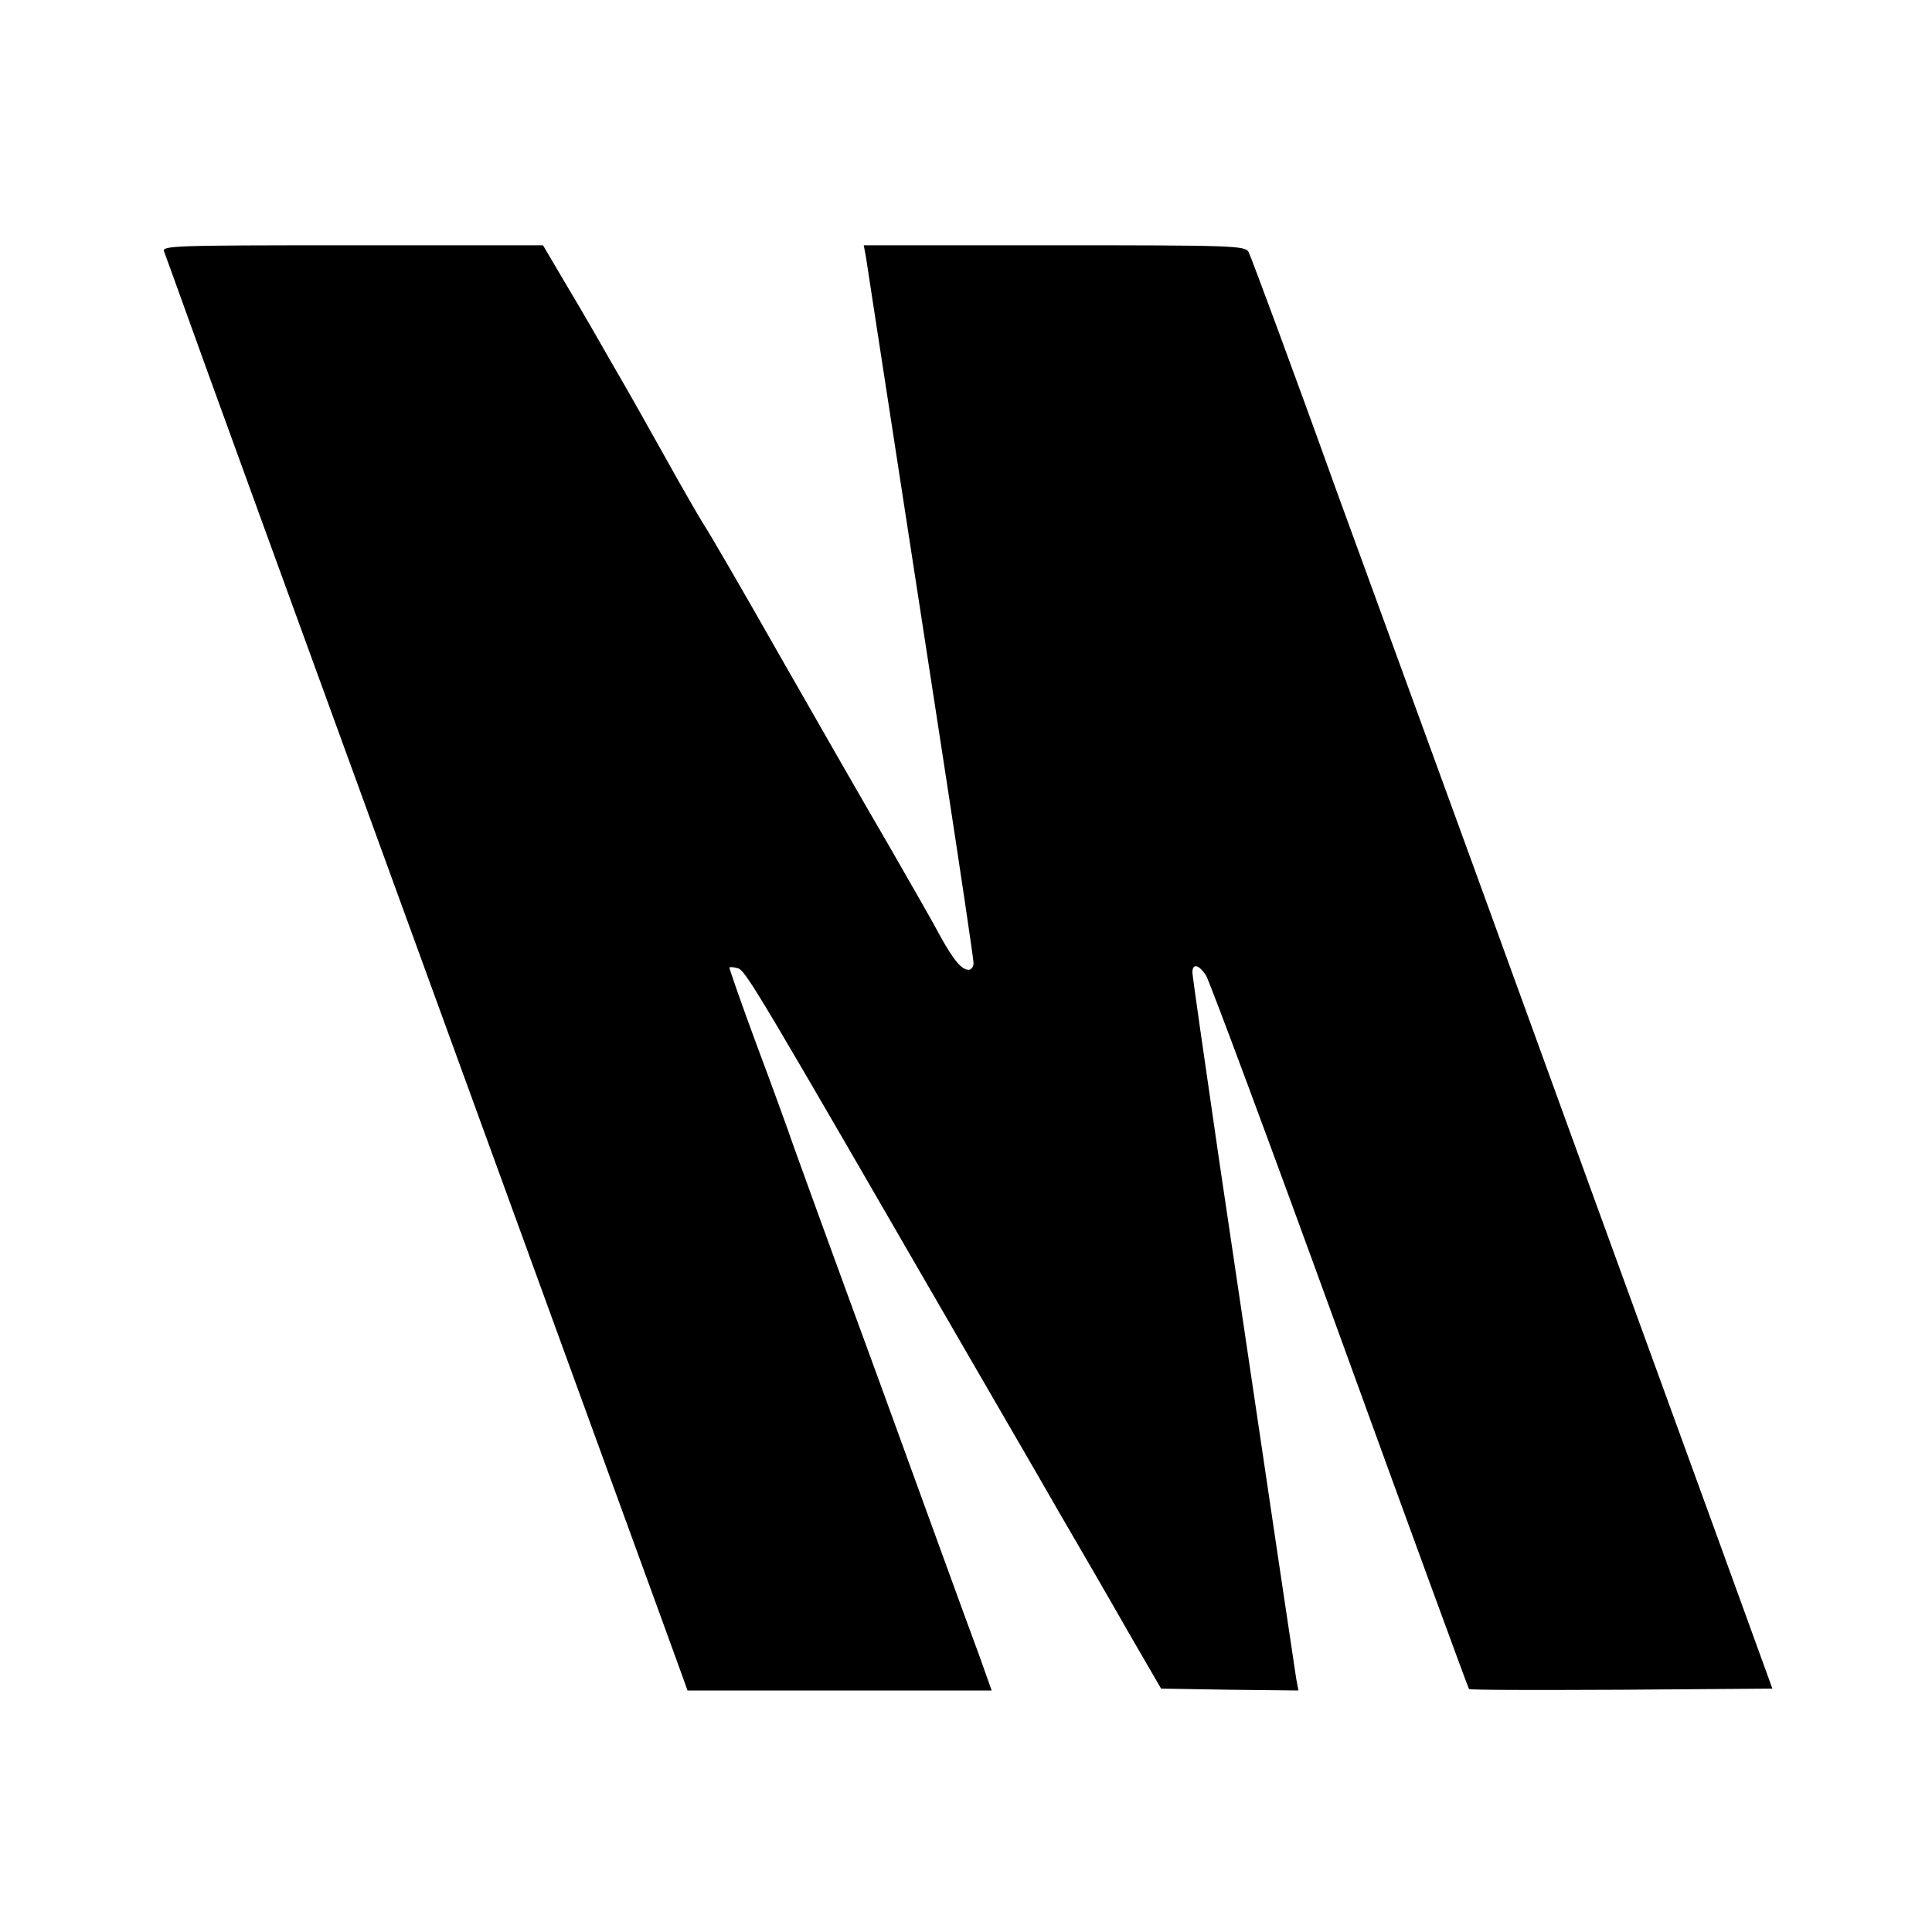
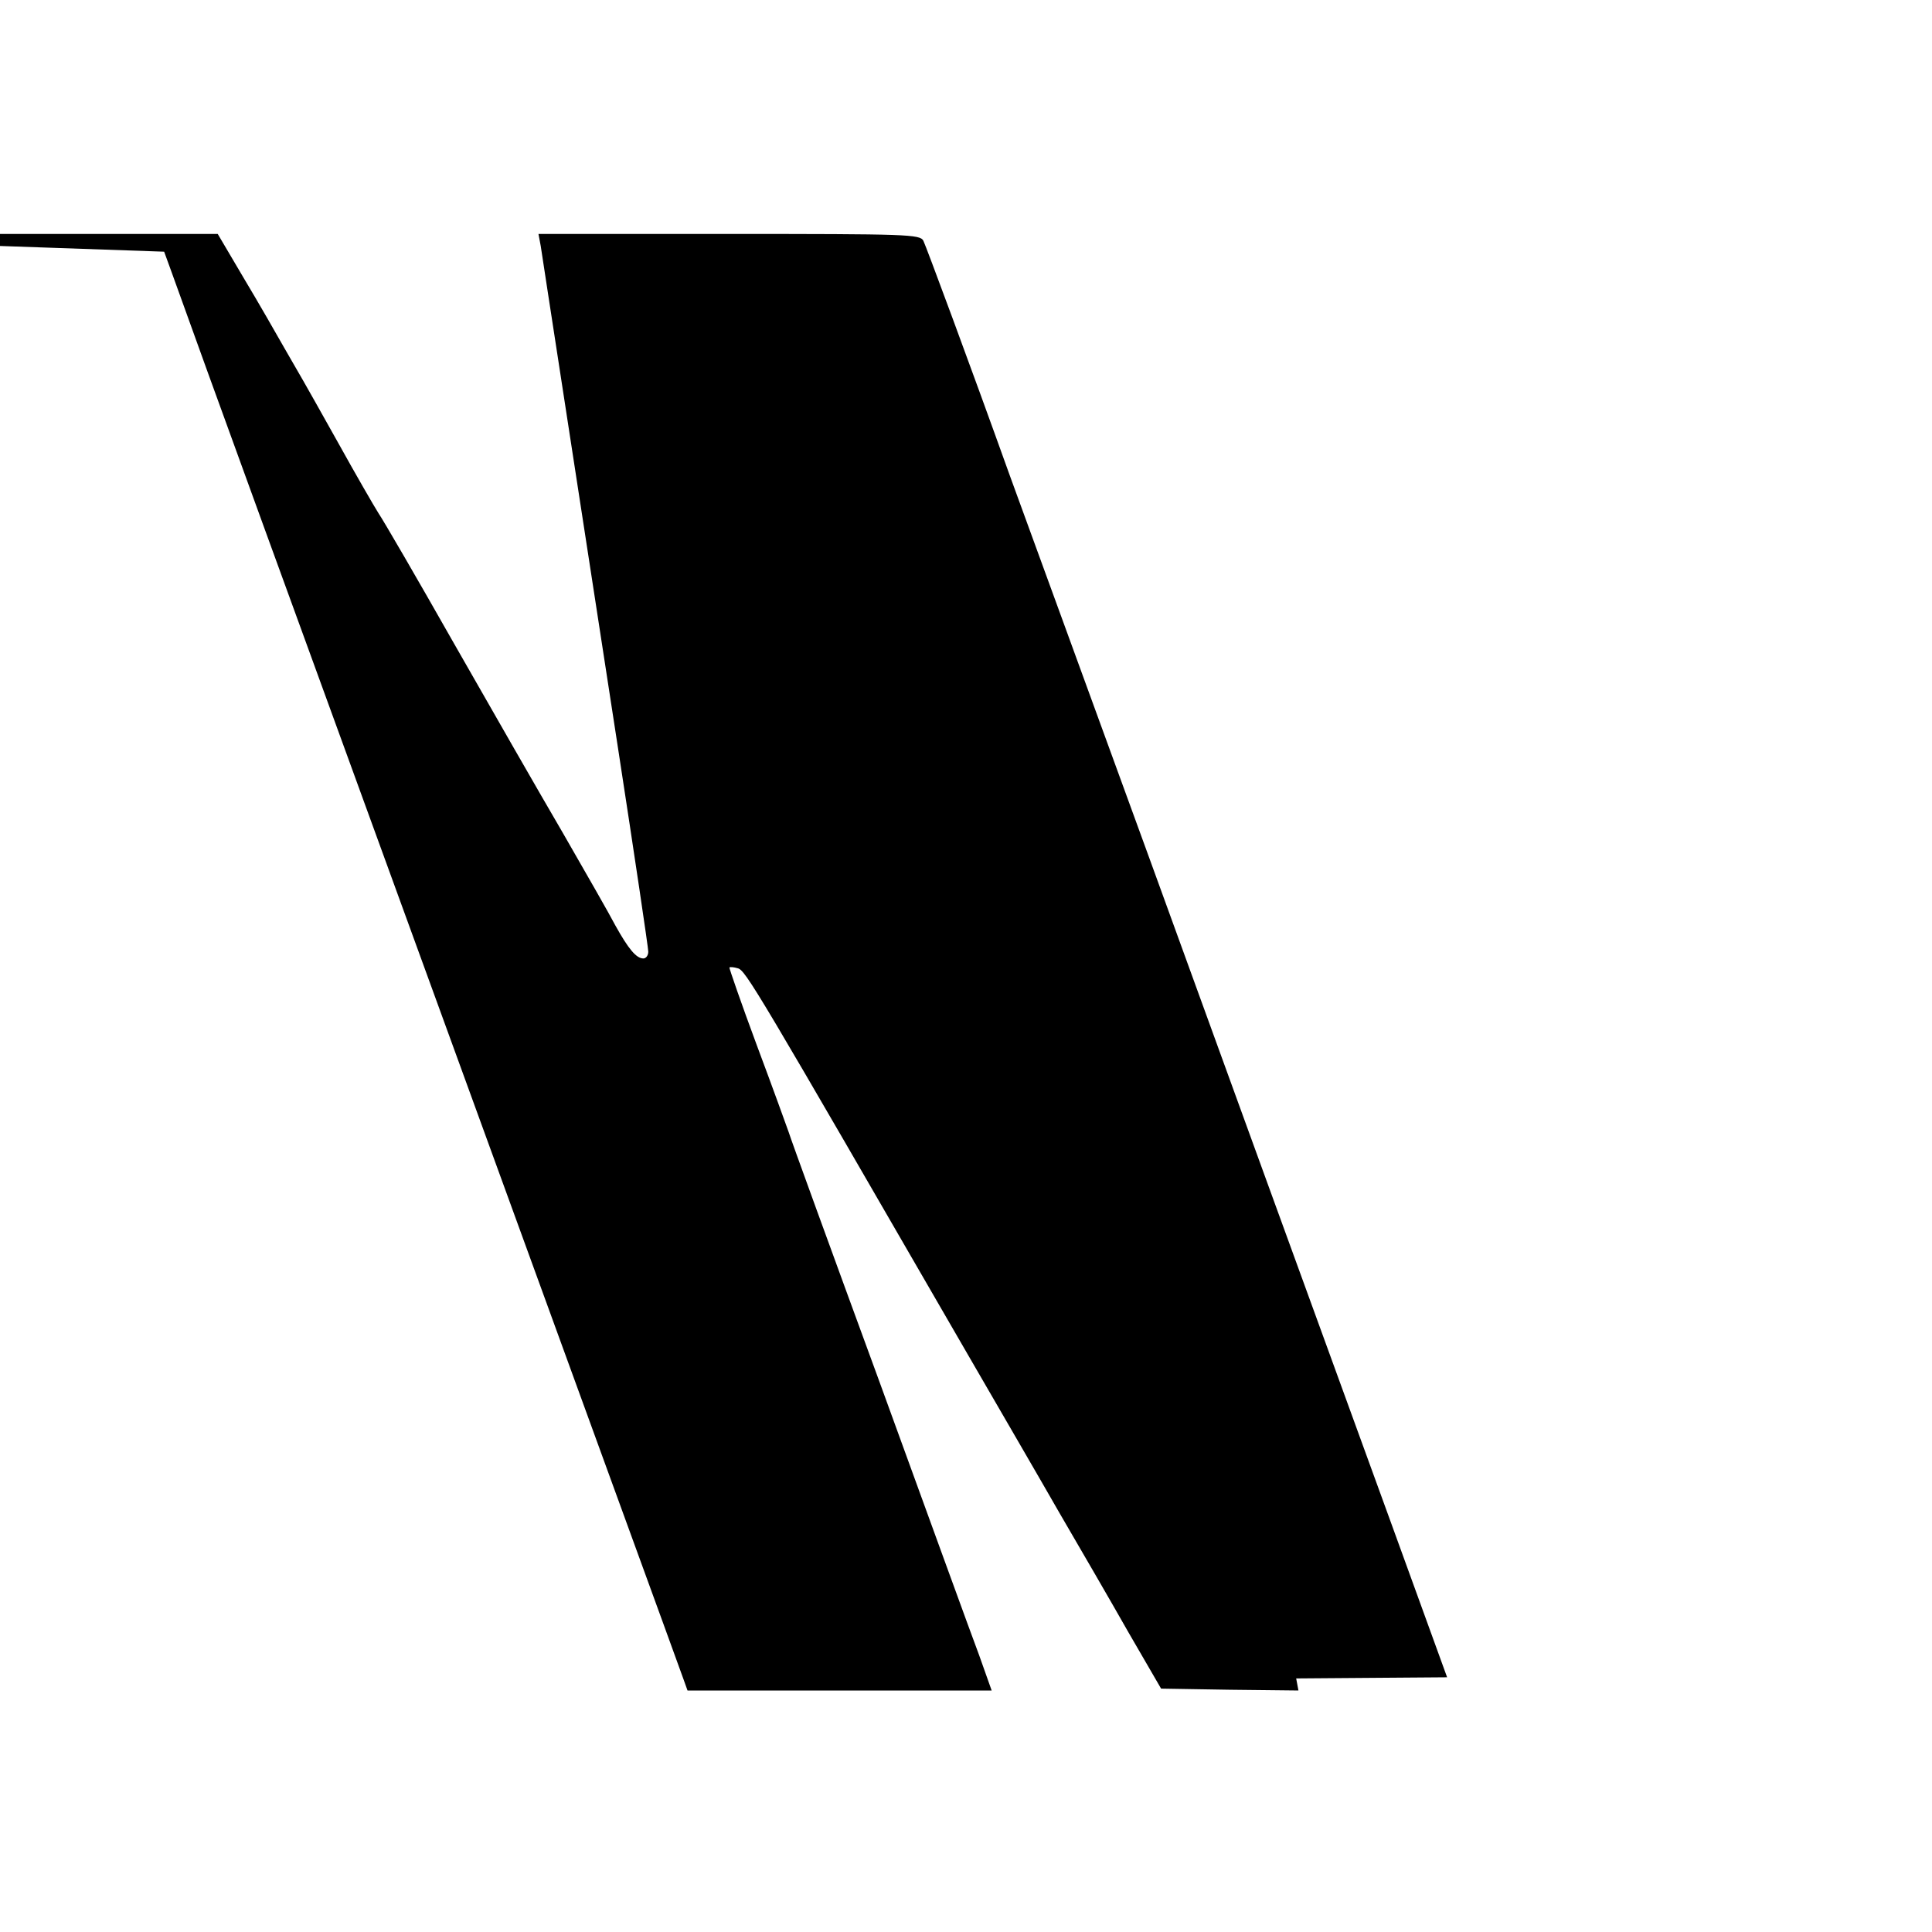
<svg xmlns="http://www.w3.org/2000/svg" version="1.0" width="512pt" height="512pt" viewBox="0 0 512 512" preserveAspectRatio="xMidYMid meet">
  <g transform="translate(0,512) scale(0.1,-0.1)" fill="#000000" stroke="none">
-     <path d="M435 4453 c4 -10 26 -72 50 -138 23 -66 329 -907 680 -1870 350 -962 642 -1762 647 -1777 l10 -28 403 0 403 0 -33 93 c-19 50 -138 378 -265 727 -128 349 -236 646 -240 660 -5 14 -42 117 -84 229 -42 113 -74 206 -73 207 2 2 12 1 22 -2 21 -5 48 -52 610 -1024 81 -140 191 -329 243 -420 53 -91 135 -232 182 -315 l87 -150 182 -3 182 -2 -6 32 c-5 32 -54 360 -205 1379 -38 261 -70 483 -70 492 0 25 17 21 36 -8 9 -14 169 -444 355 -956 186 -513 340 -933 342 -935 2 -3 184 -3 404 -2 l400 3 -147 405 c-81 223 -231 635 -333 915 -102 281 -240 661 -307 845 -67 184 -174 477 -237 650 -63 173 -124 340 -135 370 -105 293 -222 608 -229 622 -9 17 -41 18 -515 18 l-505 0 6 -32 c5 -34 18 -117 85 -553 22 -143 76 -494 120 -779 44 -286 80 -528 80 -538 0 -10 -6 -18 -13 -18 -19 0 -40 26 -74 87 -15 29 -78 139 -139 245 -62 106 -192 333 -289 503 -97 171 -187 326 -200 345 -12 19 -60 102 -106 185 -46 82 -88 157 -94 167 -5 9 -27 47 -49 85 -21 37 -69 121 -108 186 l-69 117 -505 0 c-478 0 -506 -1 -499 -17z" />
+     <path d="M435 4453 c4 -10 26 -72 50 -138 23 -66 329 -907 680 -1870 350 -962 642 -1762 647 -1777 l10 -28 403 0 403 0 -33 93 c-19 50 -138 378 -265 727 -128 349 -236 646 -240 660 -5 14 -42 117 -84 229 -42 113 -74 206 -73 207 2 2 12 1 22 -2 21 -5 48 -52 610 -1024 81 -140 191 -329 243 -420 53 -91 135 -232 182 -315 l87 -150 182 -3 182 -2 -6 32 l400 3 -147 405 c-81 223 -231 635 -333 915 -102 281 -240 661 -307 845 -67 184 -174 477 -237 650 -63 173 -124 340 -135 370 -105 293 -222 608 -229 622 -9 17 -41 18 -515 18 l-505 0 6 -32 c5 -34 18 -117 85 -553 22 -143 76 -494 120 -779 44 -286 80 -528 80 -538 0 -10 -6 -18 -13 -18 -19 0 -40 26 -74 87 -15 29 -78 139 -139 245 -62 106 -192 333 -289 503 -97 171 -187 326 -200 345 -12 19 -60 102 -106 185 -46 82 -88 157 -94 167 -5 9 -27 47 -49 85 -21 37 -69 121 -108 186 l-69 117 -505 0 c-478 0 -506 -1 -499 -17z" />
  </g>
</svg>